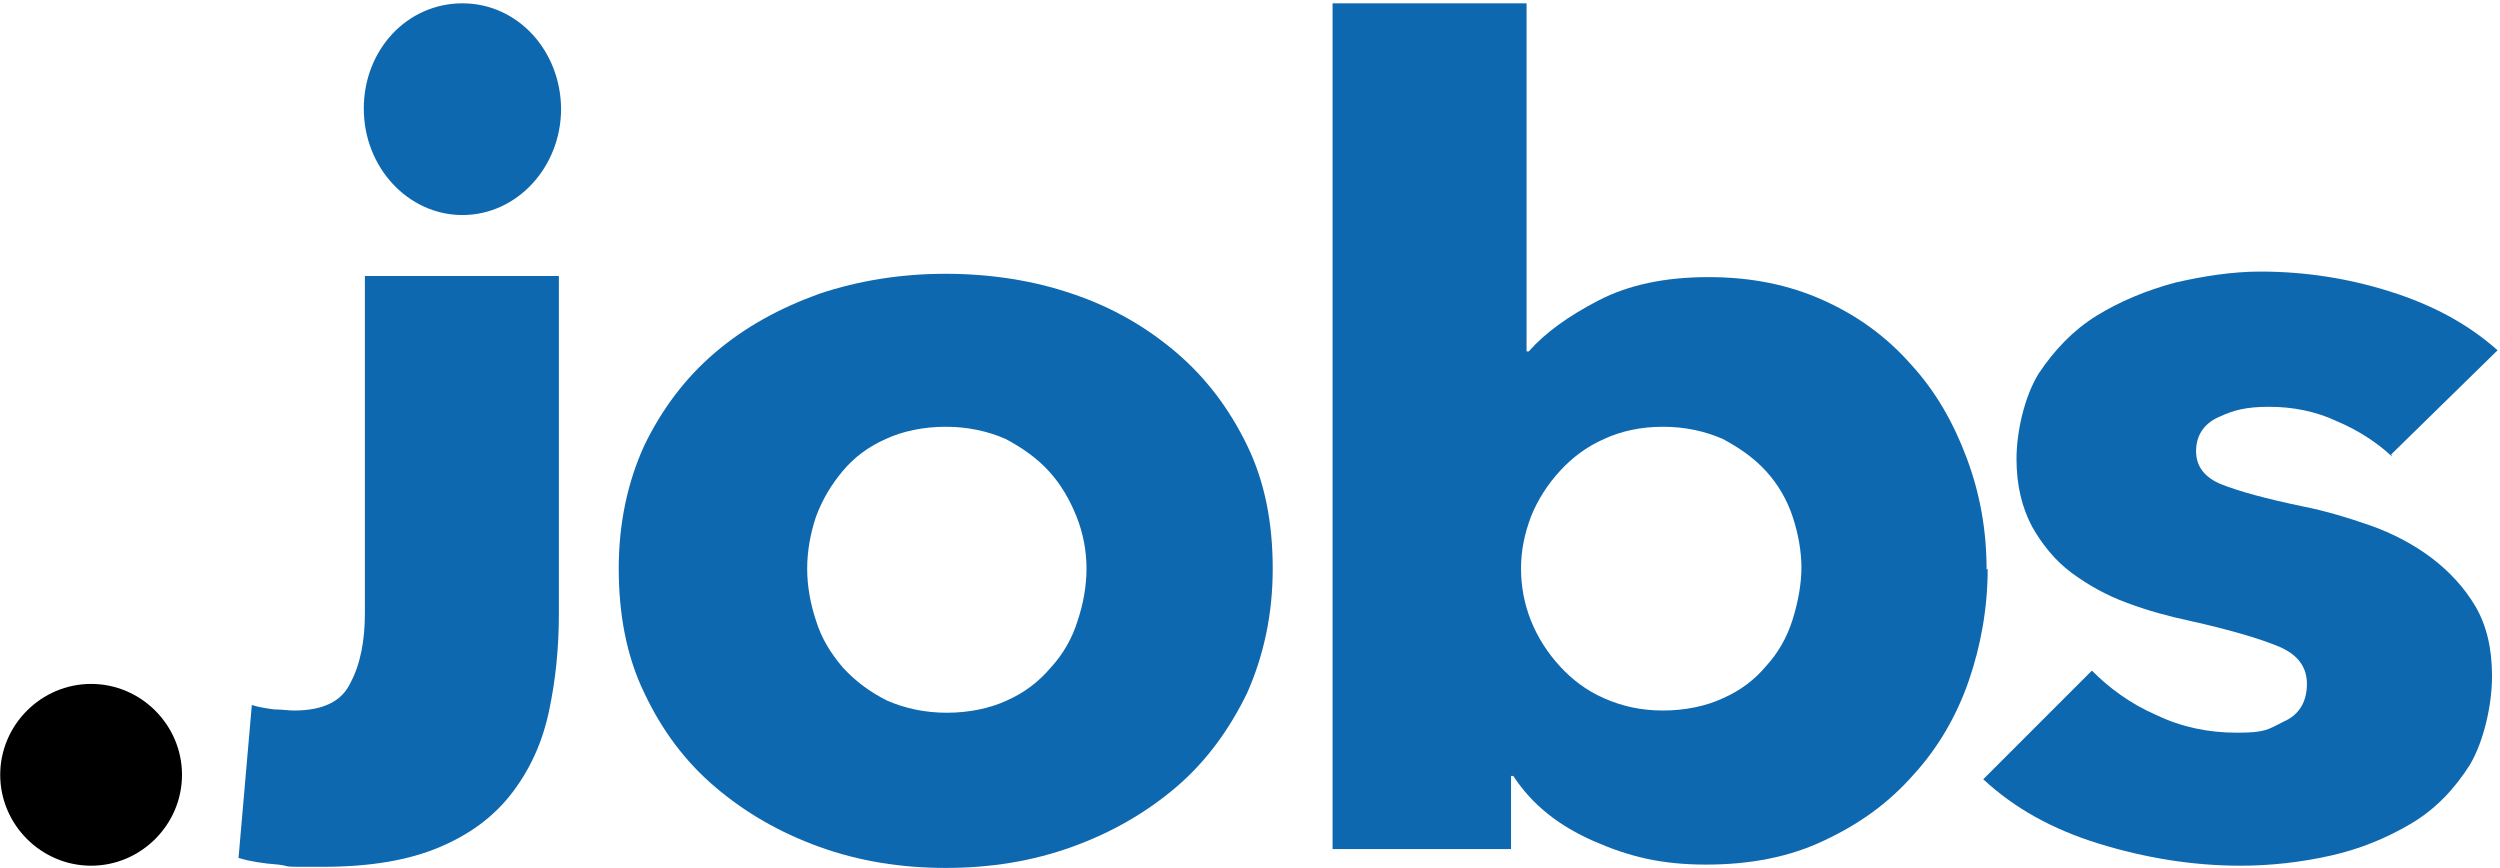
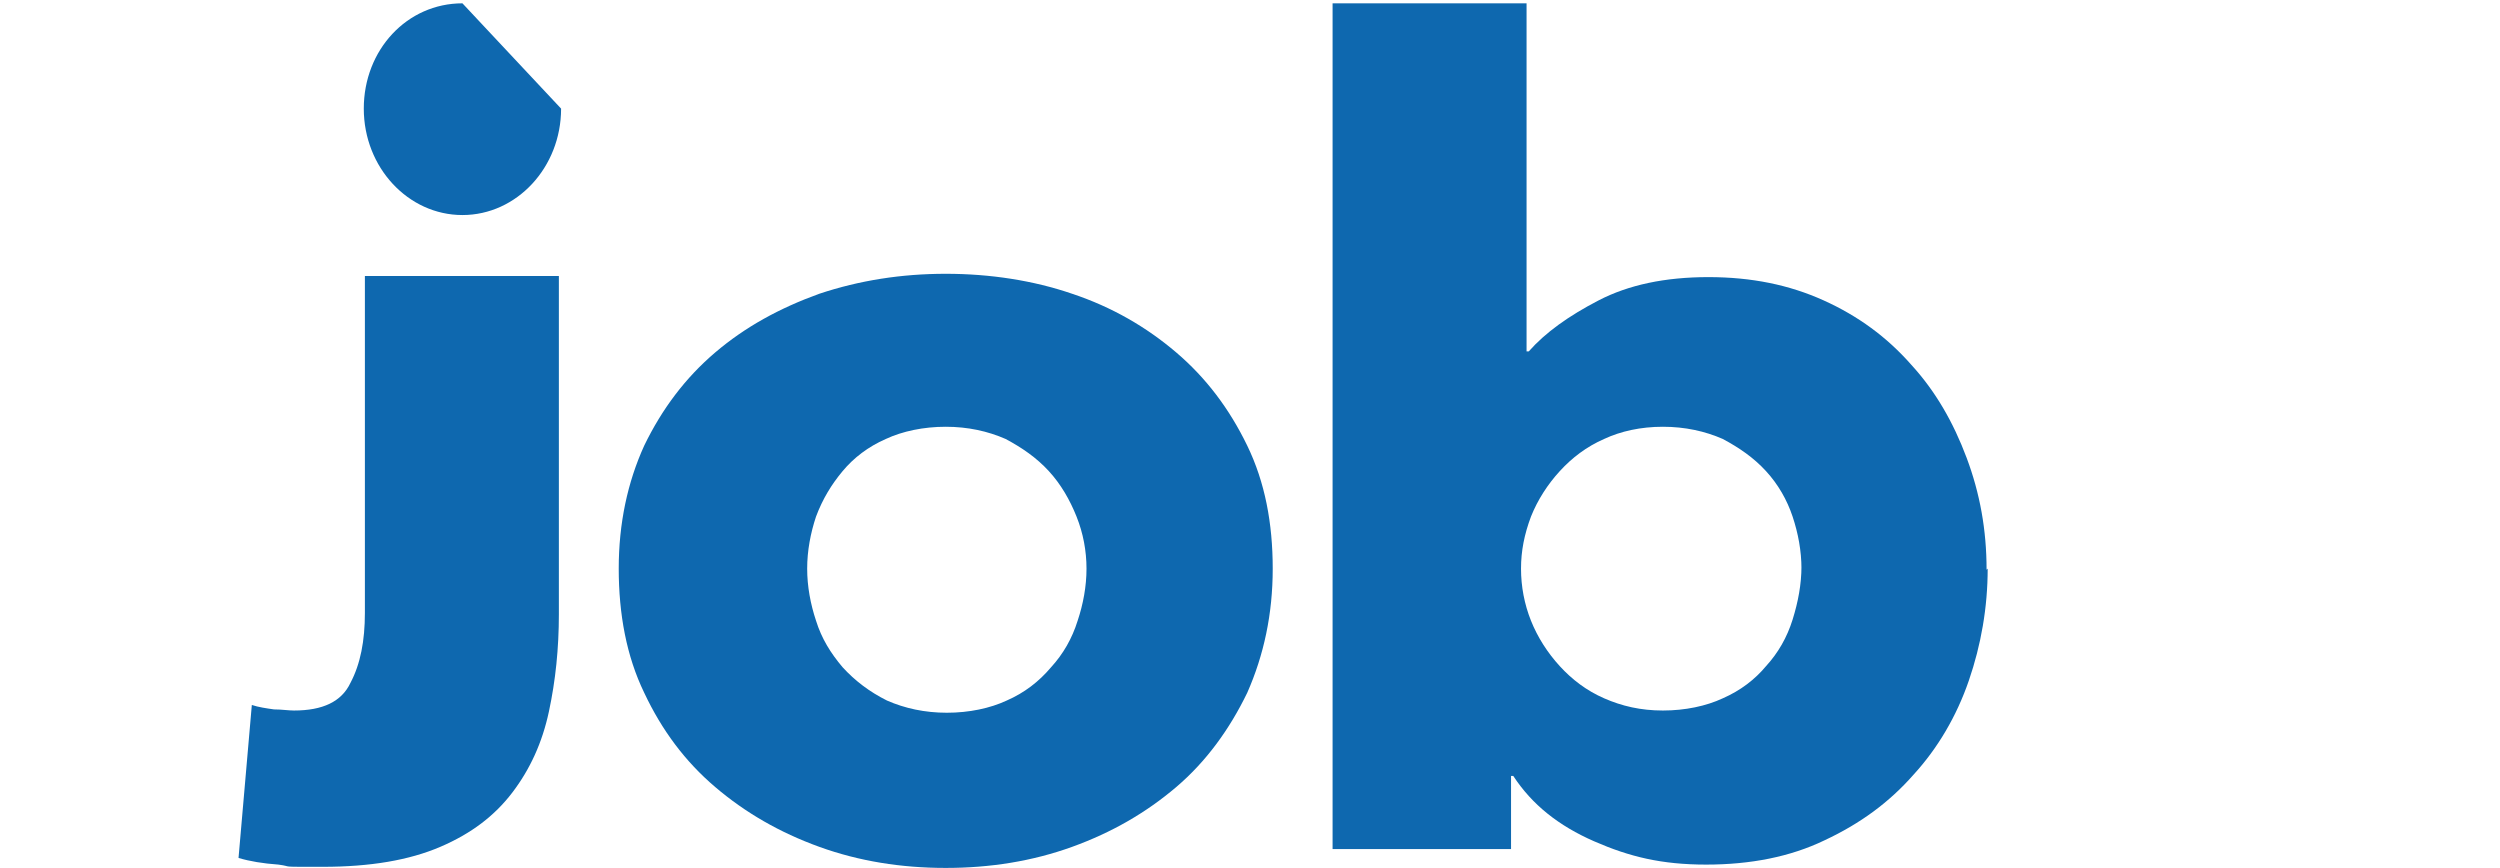
<svg xmlns="http://www.w3.org/2000/svg" id="Ebene_1" width="79.5mm" height="27.6mm" version="1.1" viewBox="0 0 225.5 78.3">
  <defs>
    <style>
      .st0 {
        fill: #0e68af;
      }
    </style>
  </defs>
-   <path d="M16.4,69.9c0,4.5-3.7,8.2-8.2,8.2S0,74.4,0,69.9s3.7-8.2,8.2-8.2,8.2,3.7,8.2,8.2Z" />
  <g>
    <path class="st0" d="M50.4,55.4c0,3.1-.3,6-.9,8.8-.6,2.8-1.7,5.2-3.3,7.3-1.6,2.1-3.7,3.7-6.5,4.9-2.8,1.2-6.3,1.8-10.6,1.8s-2.5,0-4-.2c-1.4-.1-2.6-.3-3.6-.6l1.2-13.8c.6.2,1.3.3,2,.4.7,0,1.3.1,1.8.1,2.6,0,4.3-.8,5.1-2.5.9-1.7,1.3-3.8,1.3-6.3v-30.4h17.5v30.4Z" />
    <path class="st0" d="M114.8,51.3c0,4.1-.8,7.8-2.3,11.2-1.6,3.3-3.7,6.2-6.4,8.5-2.7,2.3-5.8,4.1-9.4,5.4-3.6,1.3-7.4,1.9-11.4,1.9s-7.8-.6-11.4-1.9c-3.6-1.3-6.7-3.1-9.4-5.4-2.7-2.3-4.8-5.1-6.4-8.5-1.6-3.3-2.3-7.1-2.3-11.2s.8-7.8,2.3-11.1c1.6-3.3,3.7-6.1,6.4-8.4,2.7-2.3,5.8-4,9.4-5.3,3.6-1.2,7.4-1.8,11.4-1.8s7.9.6,11.4,1.8c3.6,1.2,6.7,3,9.4,5.3,2.7,2.3,4.8,5.1,6.4,8.4,1.6,3.3,2.3,7,2.3,11.1ZM98,51.3c0-1.6-.3-3.2-.9-4.7-.6-1.5-1.4-2.9-2.5-4.1-1.1-1.2-2.4-2.1-3.9-2.9-1.6-.7-3.4-1.1-5.4-1.1s-3.9.4-5.4,1.1c-1.6.7-2.9,1.7-3.9,2.9-1,1.2-1.8,2.5-2.4,4.1-.5,1.5-.8,3.1-.8,4.7s.3,3.2.8,4.7c.5,1.6,1.3,2.9,2.4,4.2,1.1,1.2,2.4,2.2,4,3,1.6.7,3.4,1.1,5.4,1.1s3.9-.4,5.4-1.1c1.6-.7,2.9-1.7,4-3,1.1-1.2,1.9-2.6,2.4-4.2.5-1.5.8-3.1.8-4.7Z" />
    <path class="st0" d="M179.3,51.3c0,3.5-.6,6.9-1.7,10.1-1.1,3.2-2.8,6.1-5,8.5-2.2,2.5-4.8,4.4-8,5.9-3.1,1.5-6.7,2.2-10.7,2.2s-6.9-.7-10.1-2.1c-3.2-1.4-5.6-3.3-7.3-5.9h-.2v6.6h-16.1V.3h17.5v31.4h.2c1.5-1.7,3.6-3.2,6.3-4.6,2.7-1.4,6-2.1,9.9-2.1s7.3.7,10.4,2.1c3.1,1.4,5.7,3.3,7.9,5.8,2.2,2.4,3.8,5.2,5,8.4,1.2,3.2,1.8,6.5,1.8,10.1ZM162.5,51.3c0-1.6-.3-3.2-.8-4.7-.5-1.5-1.3-2.9-2.4-4.1-1.1-1.2-2.4-2.1-3.9-2.9-1.6-.7-3.4-1.1-5.4-1.1s-3.8.4-5.3,1.1c-1.6.7-2.9,1.7-4,2.9-1.1,1.2-2,2.6-2.6,4.1-.6,1.6-.9,3.1-.9,4.7s.3,3.2.9,4.7c.6,1.5,1.5,2.9,2.6,4.1,1.1,1.2,2.4,2.2,4,2.9,1.6.7,3.3,1.1,5.3,1.1s3.9-.4,5.4-1.1c1.6-.7,2.9-1.7,3.9-2.9,1.1-1.2,1.9-2.6,2.4-4.2.5-1.6.8-3.2.8-4.8Z" />
-     <path class="st0" d="M215.8,41.2c-1.4-1.3-3.1-2.4-5-3.2-1.9-.9-4-1.3-6.1-1.3s-3.2.3-4.5.9c-1.4.6-2.1,1.7-2.1,3.1s.8,2.4,2.3,3c1.5.6,4,1.3,7.4,2,2,.4,4,1,6,1.7,2,.7,3.9,1.7,5.5,2.9,1.6,1.2,3,2.7,4,4.4,1,1.7,1.5,3.8,1.5,6.3s-.7,5.8-2,8c-1.4,2.2-3.1,4-5.3,5.3-2.2,1.3-4.6,2.3-7.3,2.9-2.7.6-5.4.9-8.1.9-4.3,0-8.6-.7-12.8-2-4.2-1.3-7.6-3.2-10.4-5.8l9.8-9.8c1.6,1.6,3.5,3,5.8,4,2.3,1.1,4.7,1.6,7.3,1.6s2.8-.3,4.2-1c1.4-.6,2.1-1.8,2.1-3.4s-.9-2.7-2.6-3.4c-1.7-.7-4.4-1.5-8-2.3-1.9-.4-3.7-.9-5.6-1.6-1.9-.7-3.5-1.6-5-2.7-1.5-1.1-2.7-2.6-3.6-4.2-.9-1.7-1.4-3.7-1.4-6.1s.7-5.6,2-7.7c1.4-2.1,3.1-3.9,5.2-5.2,2.1-1.3,4.5-2.3,7.1-3,2.6-.6,5.2-1,7.7-1,4,0,7.9.6,11.7,1.8,3.8,1.2,7,2.9,9.7,5.3l-9.6,9.4Z" />
  </g>
-   <path class="st0" d="M50.6,9.8c0,5.3-4,9.6-8.9,9.6s-8.9-4.3-8.9-9.6S36.7.3,41.7.3s8.9,4.3,8.9,9.6Z" />
+   <path class="st0" d="M50.6,9.8c0,5.3-4,9.6-8.9,9.6s-8.9-4.3-8.9-9.6S36.7.3,41.7.3Z" />
</svg>